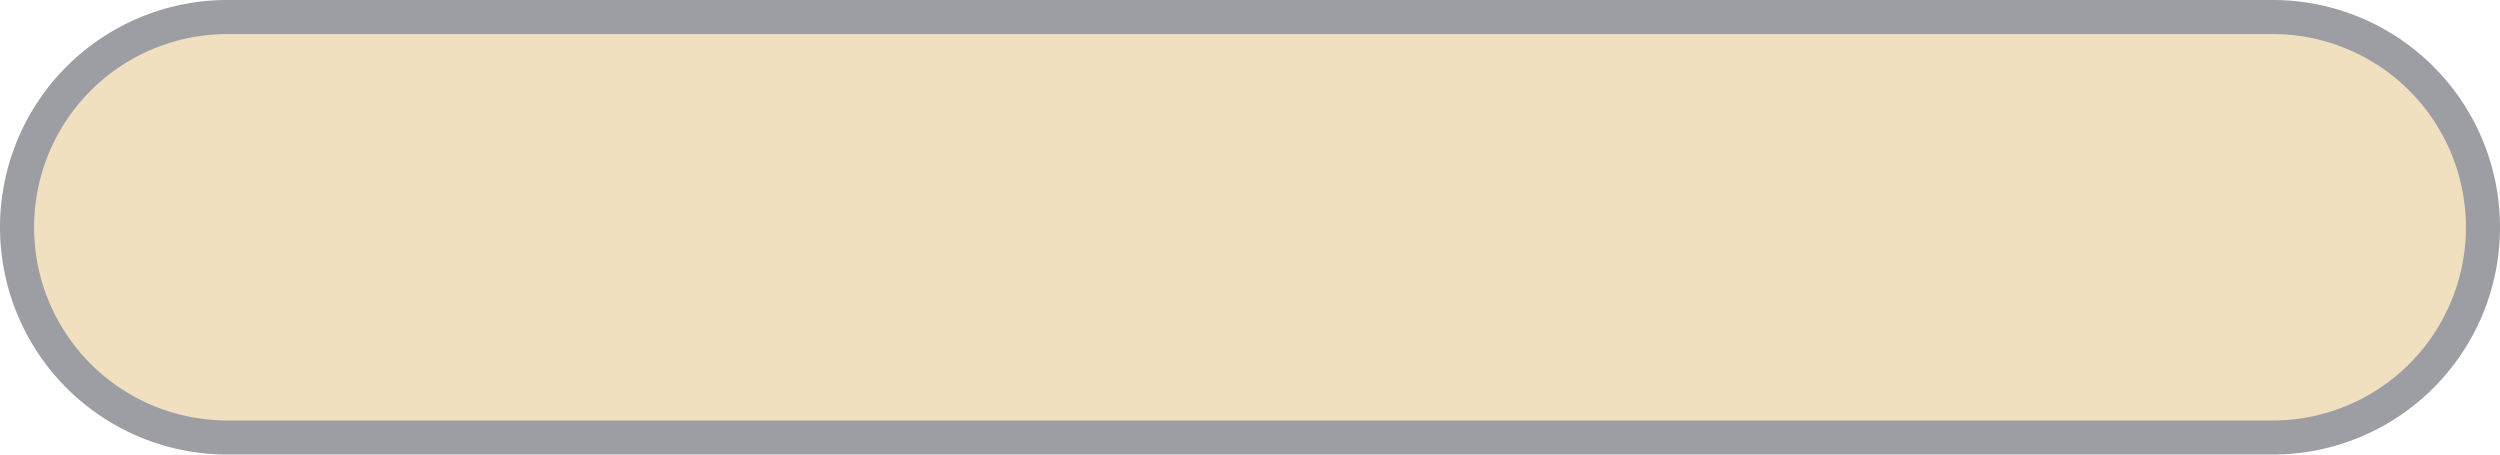
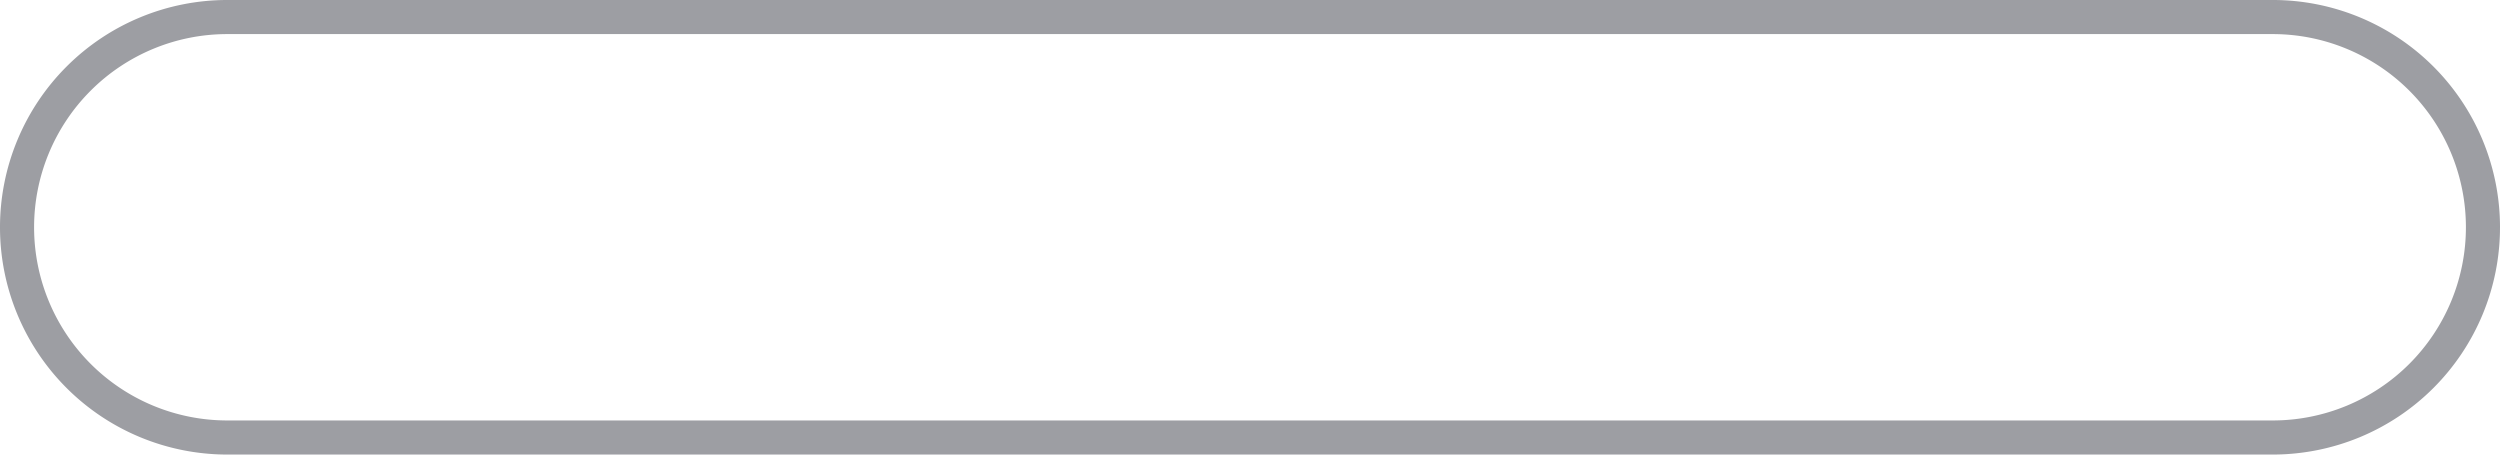
<svg xmlns="http://www.w3.org/2000/svg" width="44" height="8" viewBox="0 0 44 8">
-   <path d="M12,18.7a3.7,3.7,0,1,1,0-7.4H48a3.7,3.7,0,1,1,0,7.4Z" transform="translate(-8 -11)" fill="#f0e0bf" />
  <path d="M48,11.6a3.4,3.4,0,1,1,0,6.8H12a3.4,3.4,0,0,1,0-6.8H48m0-.6H12a4,4,0,0,0,0,8H48a4,4,0,0,0,0-8Z" transform="translate(-8 -11)" fill="#9d9ea3" />
</svg>